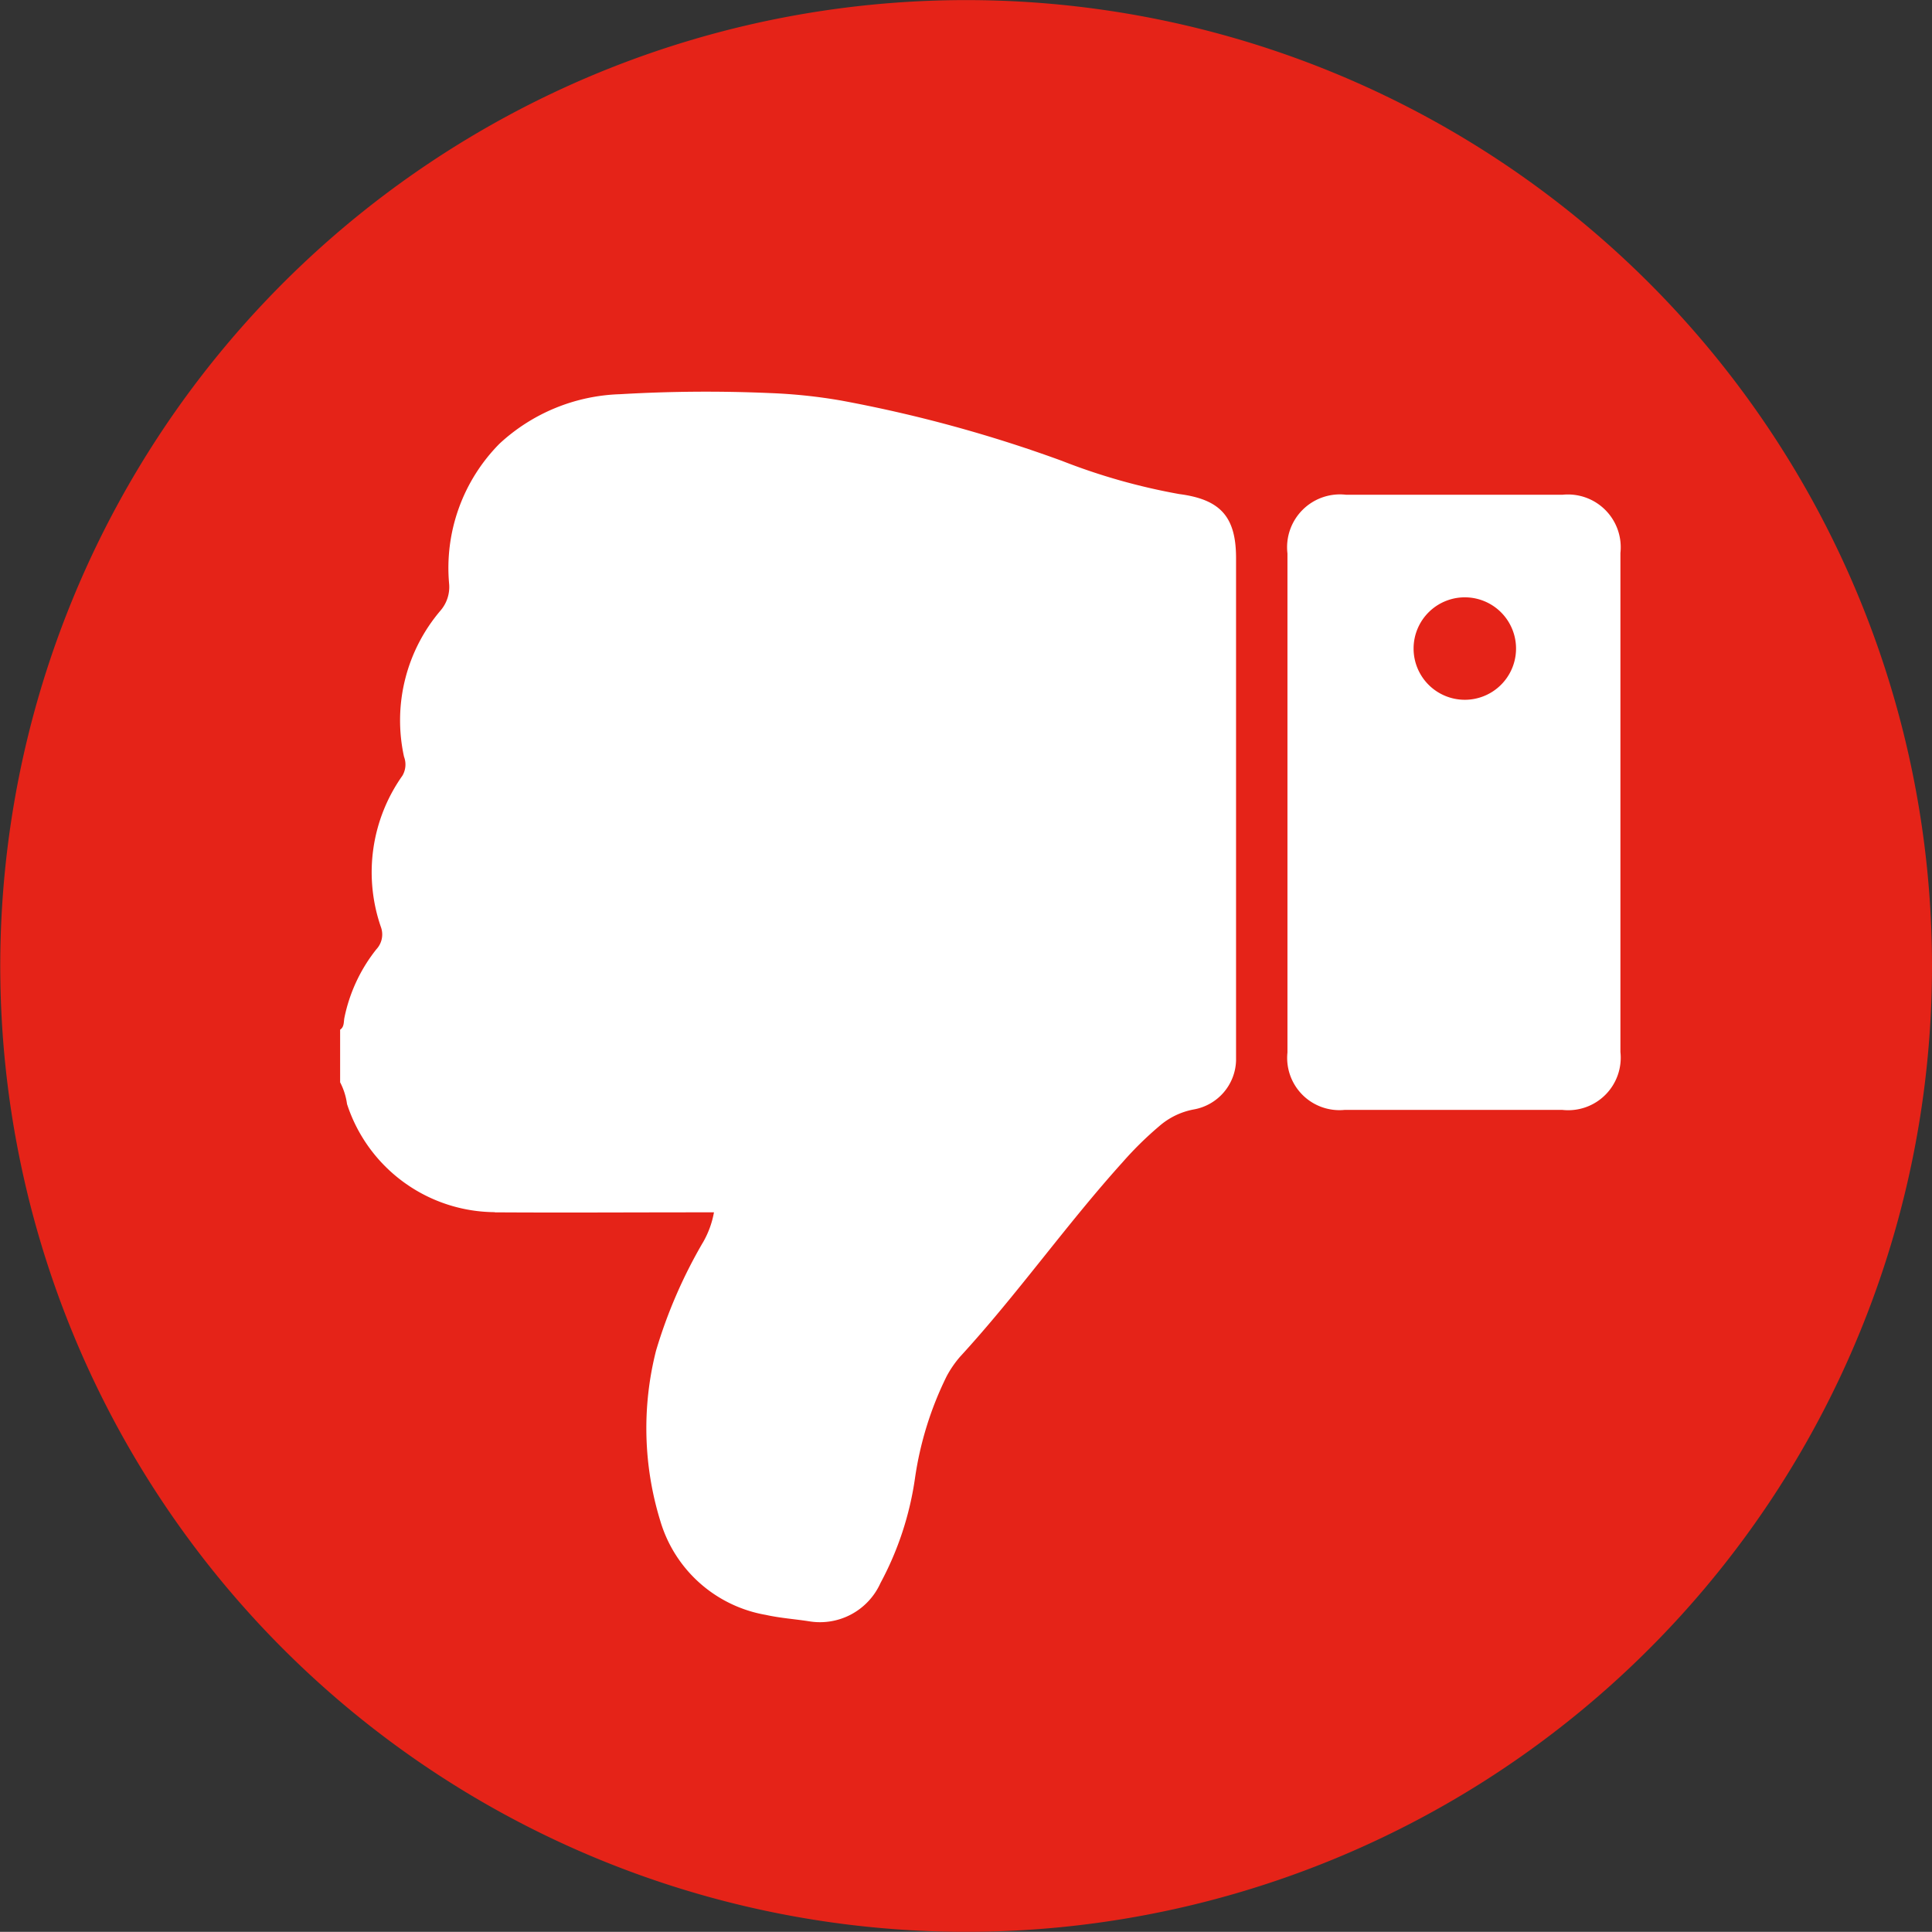
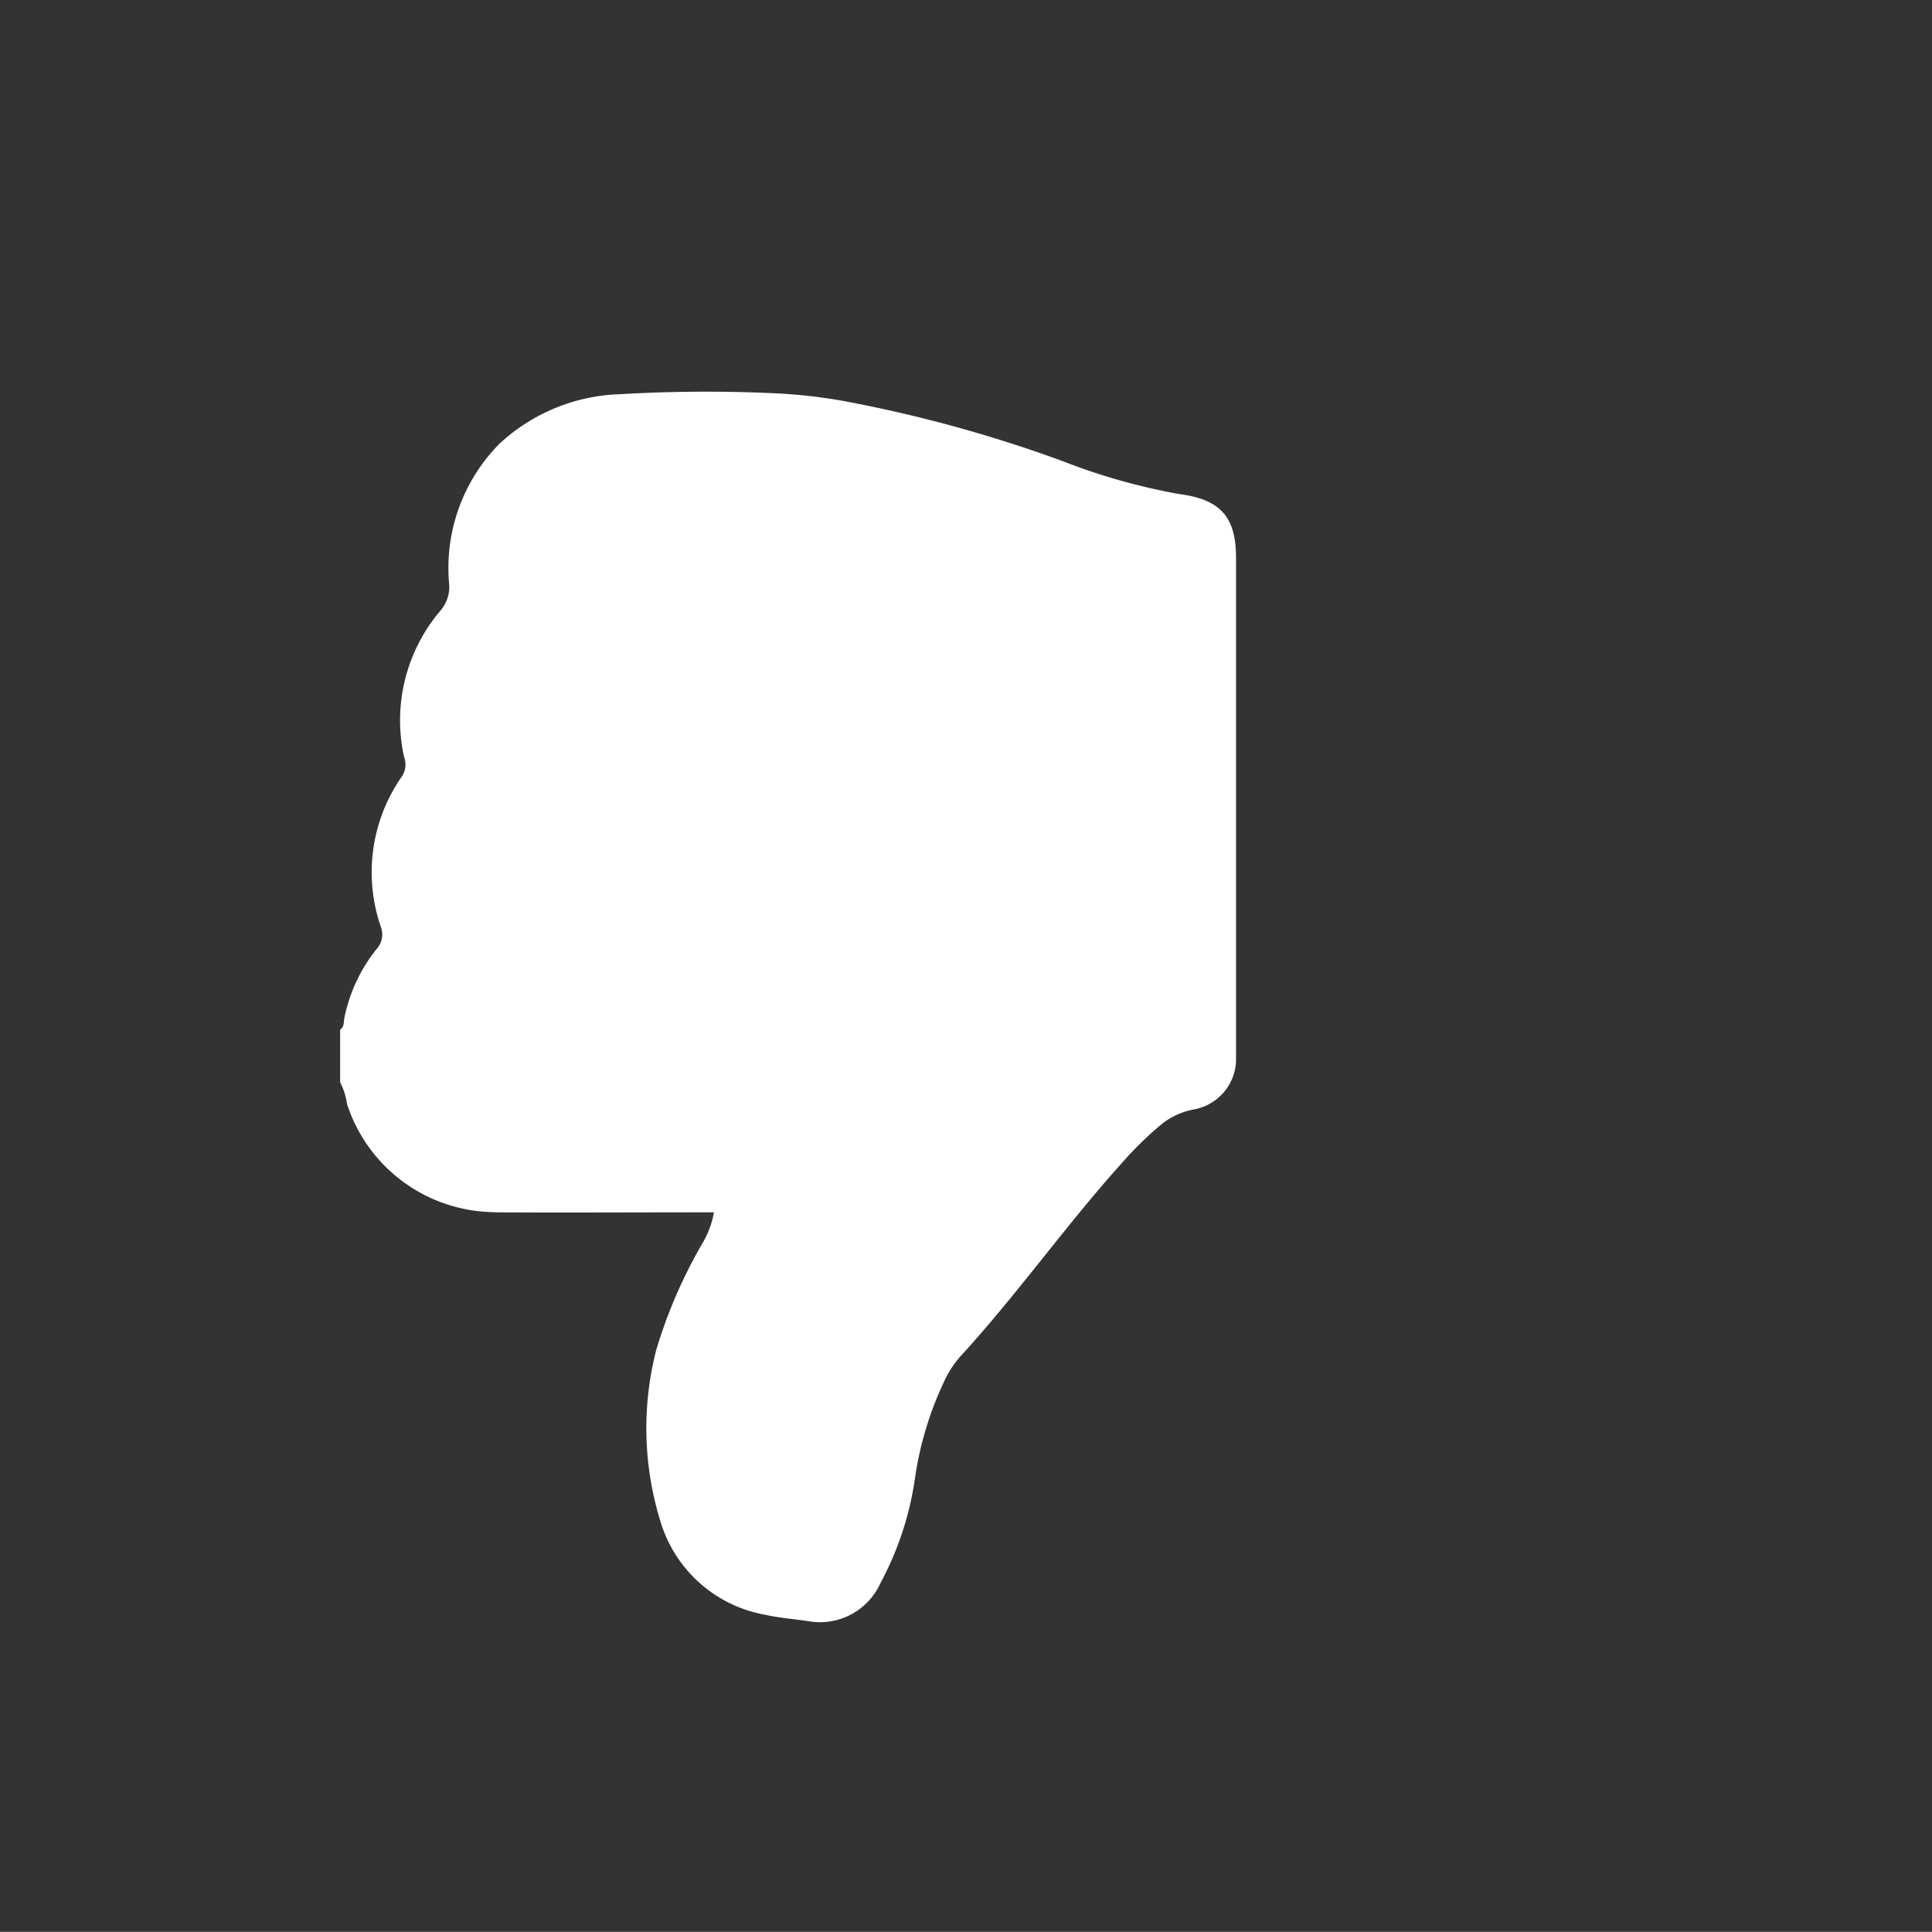
<svg xmlns="http://www.w3.org/2000/svg" width="22.403" height="22.401" viewBox="0 0 22.403 22.401">
  <rect x="0" y="0" width="22.403" height="22.401" fill="#333333" stroke="none" />
  <g id="Group_212" data-name="Group 212" transform="translate(1507.712 -7334.238)">
-     <path id="Path_1257" data-name="Path 1257" d="M31.825,174.98a11.2,11.2,0,1,1-11.2-11.2,11.2,11.2,0,0,1,11.2,11.2" transform="translate(-1517.134 7170.459)" fill="#e52318" />
    <path id="Path_1270" data-name="Path 1270" d="M14.337,176.894c.792.005,1.585,0,2.379,0h.168a1.074,1.074,0,0,1-.121.337,5.7,5.7,0,0,0-.551,1.268,3.652,3.652,0,0,0,.05,1.974,1.552,1.552,0,0,0,1.224,1.089c.165.037.334.048.5.074a.769.769,0,0,0,.829-.444,3.652,3.652,0,0,0,.4-1.215,3.928,3.928,0,0,1,.367-1.182,1.235,1.235,0,0,1,.155-.226c.664-.723,1.229-1.529,1.887-2.258a3.993,3.993,0,0,1,.423-.416.841.841,0,0,1,.4-.194.594.594,0,0,0,.491-.565c0-.048,0-.1,0-.145v-5.684c0-.482-.184-.68-.659-.742a7.178,7.178,0,0,1-1.36-.385,15.823,15.823,0,0,0-2.564-.7,6.17,6.17,0,0,0-.82-.086,17.011,17.011,0,0,0-1.739.013,2.154,2.154,0,0,0-1.4.575,2.047,2.047,0,0,0-.583,1.625.418.418,0,0,1-.1.309,1.963,1.963,0,0,0-.423,1.695.255.255,0,0,1-.019.22,1.938,1.938,0,0,0-.25,1.752.252.252,0,0,1-.052.261,1.877,1.877,0,0,0-.37.792c-.01.047,0,.107-.05.14v.61a.766.766,0,0,1,.08.252,1.814,1.814,0,0,0,1.716,1.254" transform="translate(-1516.317 7171.402)" fill="#fff" />
-     <path id="Path_1271" data-name="Path 1271" d="M21.252,174.792a.606.606,0,0,0,.664.666h2.523a.609.609,0,0,0,.674-.671q0-2.894,0-5.787a.612.612,0,0,0-.671-.675H21.932a.613.613,0,0,0-.68.681v5.786m2.081-5.277a.594.594,0,0,1,0,1.187.594.594,0,1,1,0-1.187" transform="translate(-1514.035 7171.65)" fill="#fff" />
  </g>
</svg>